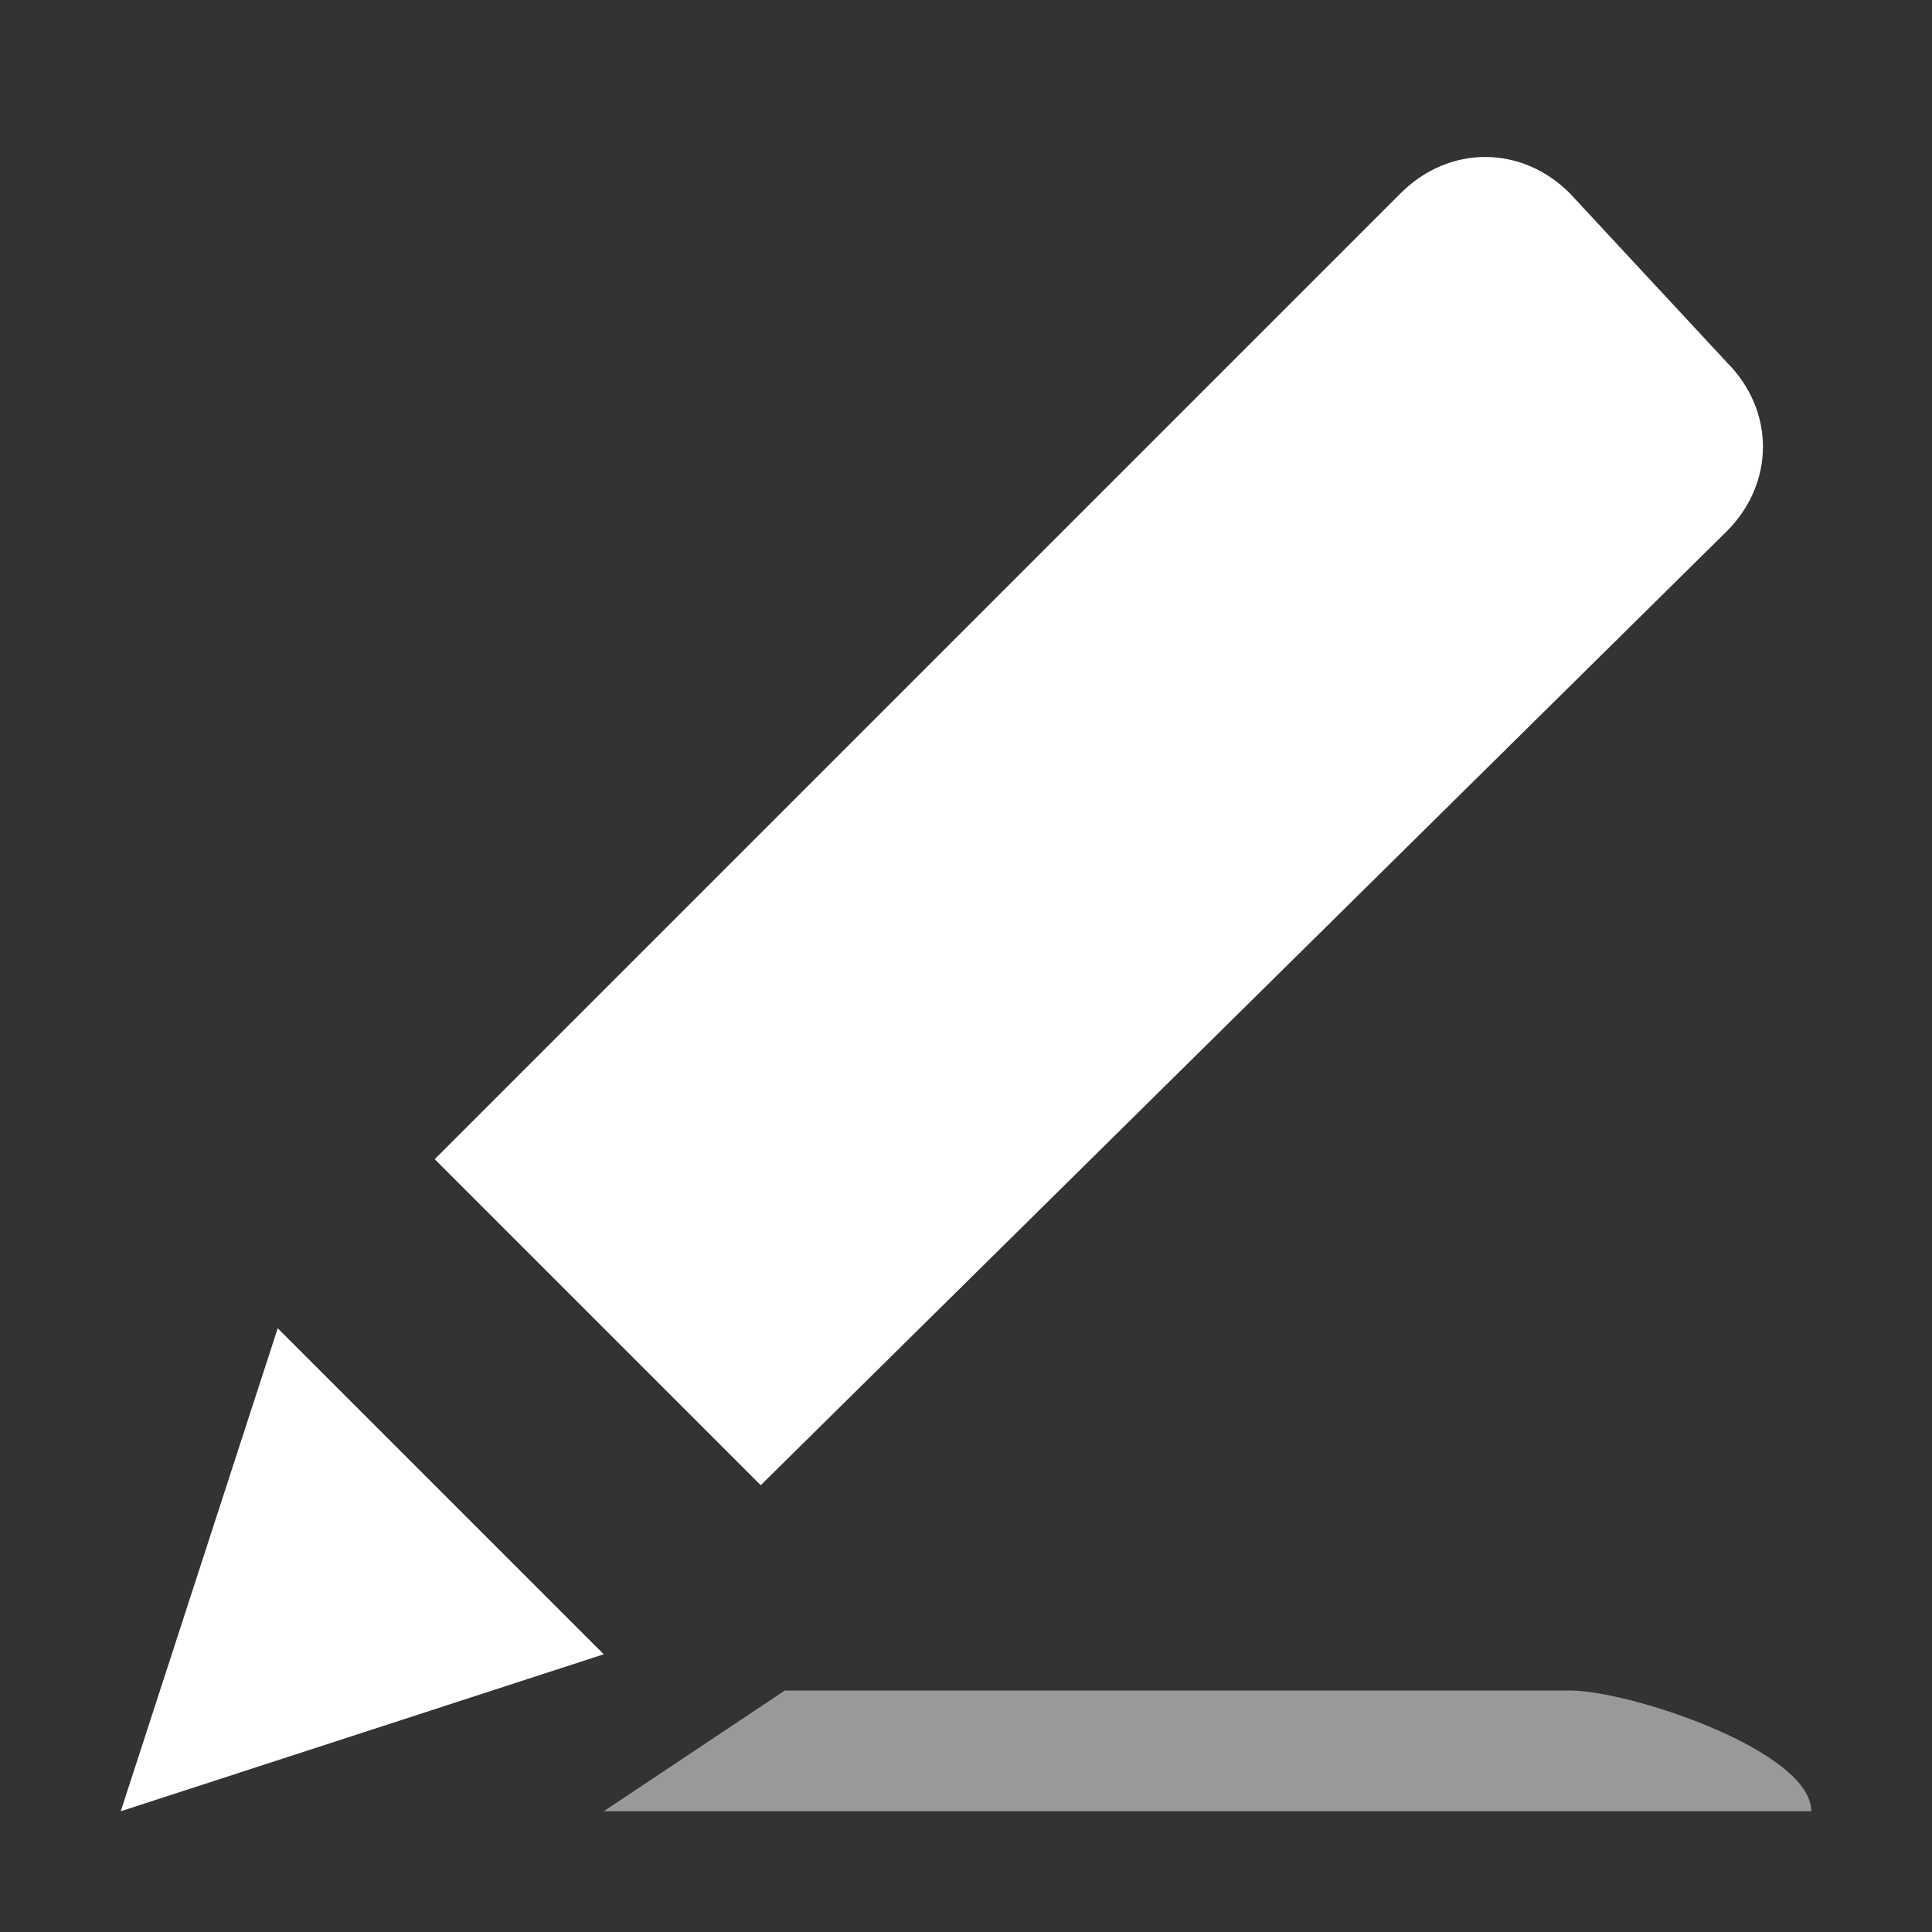
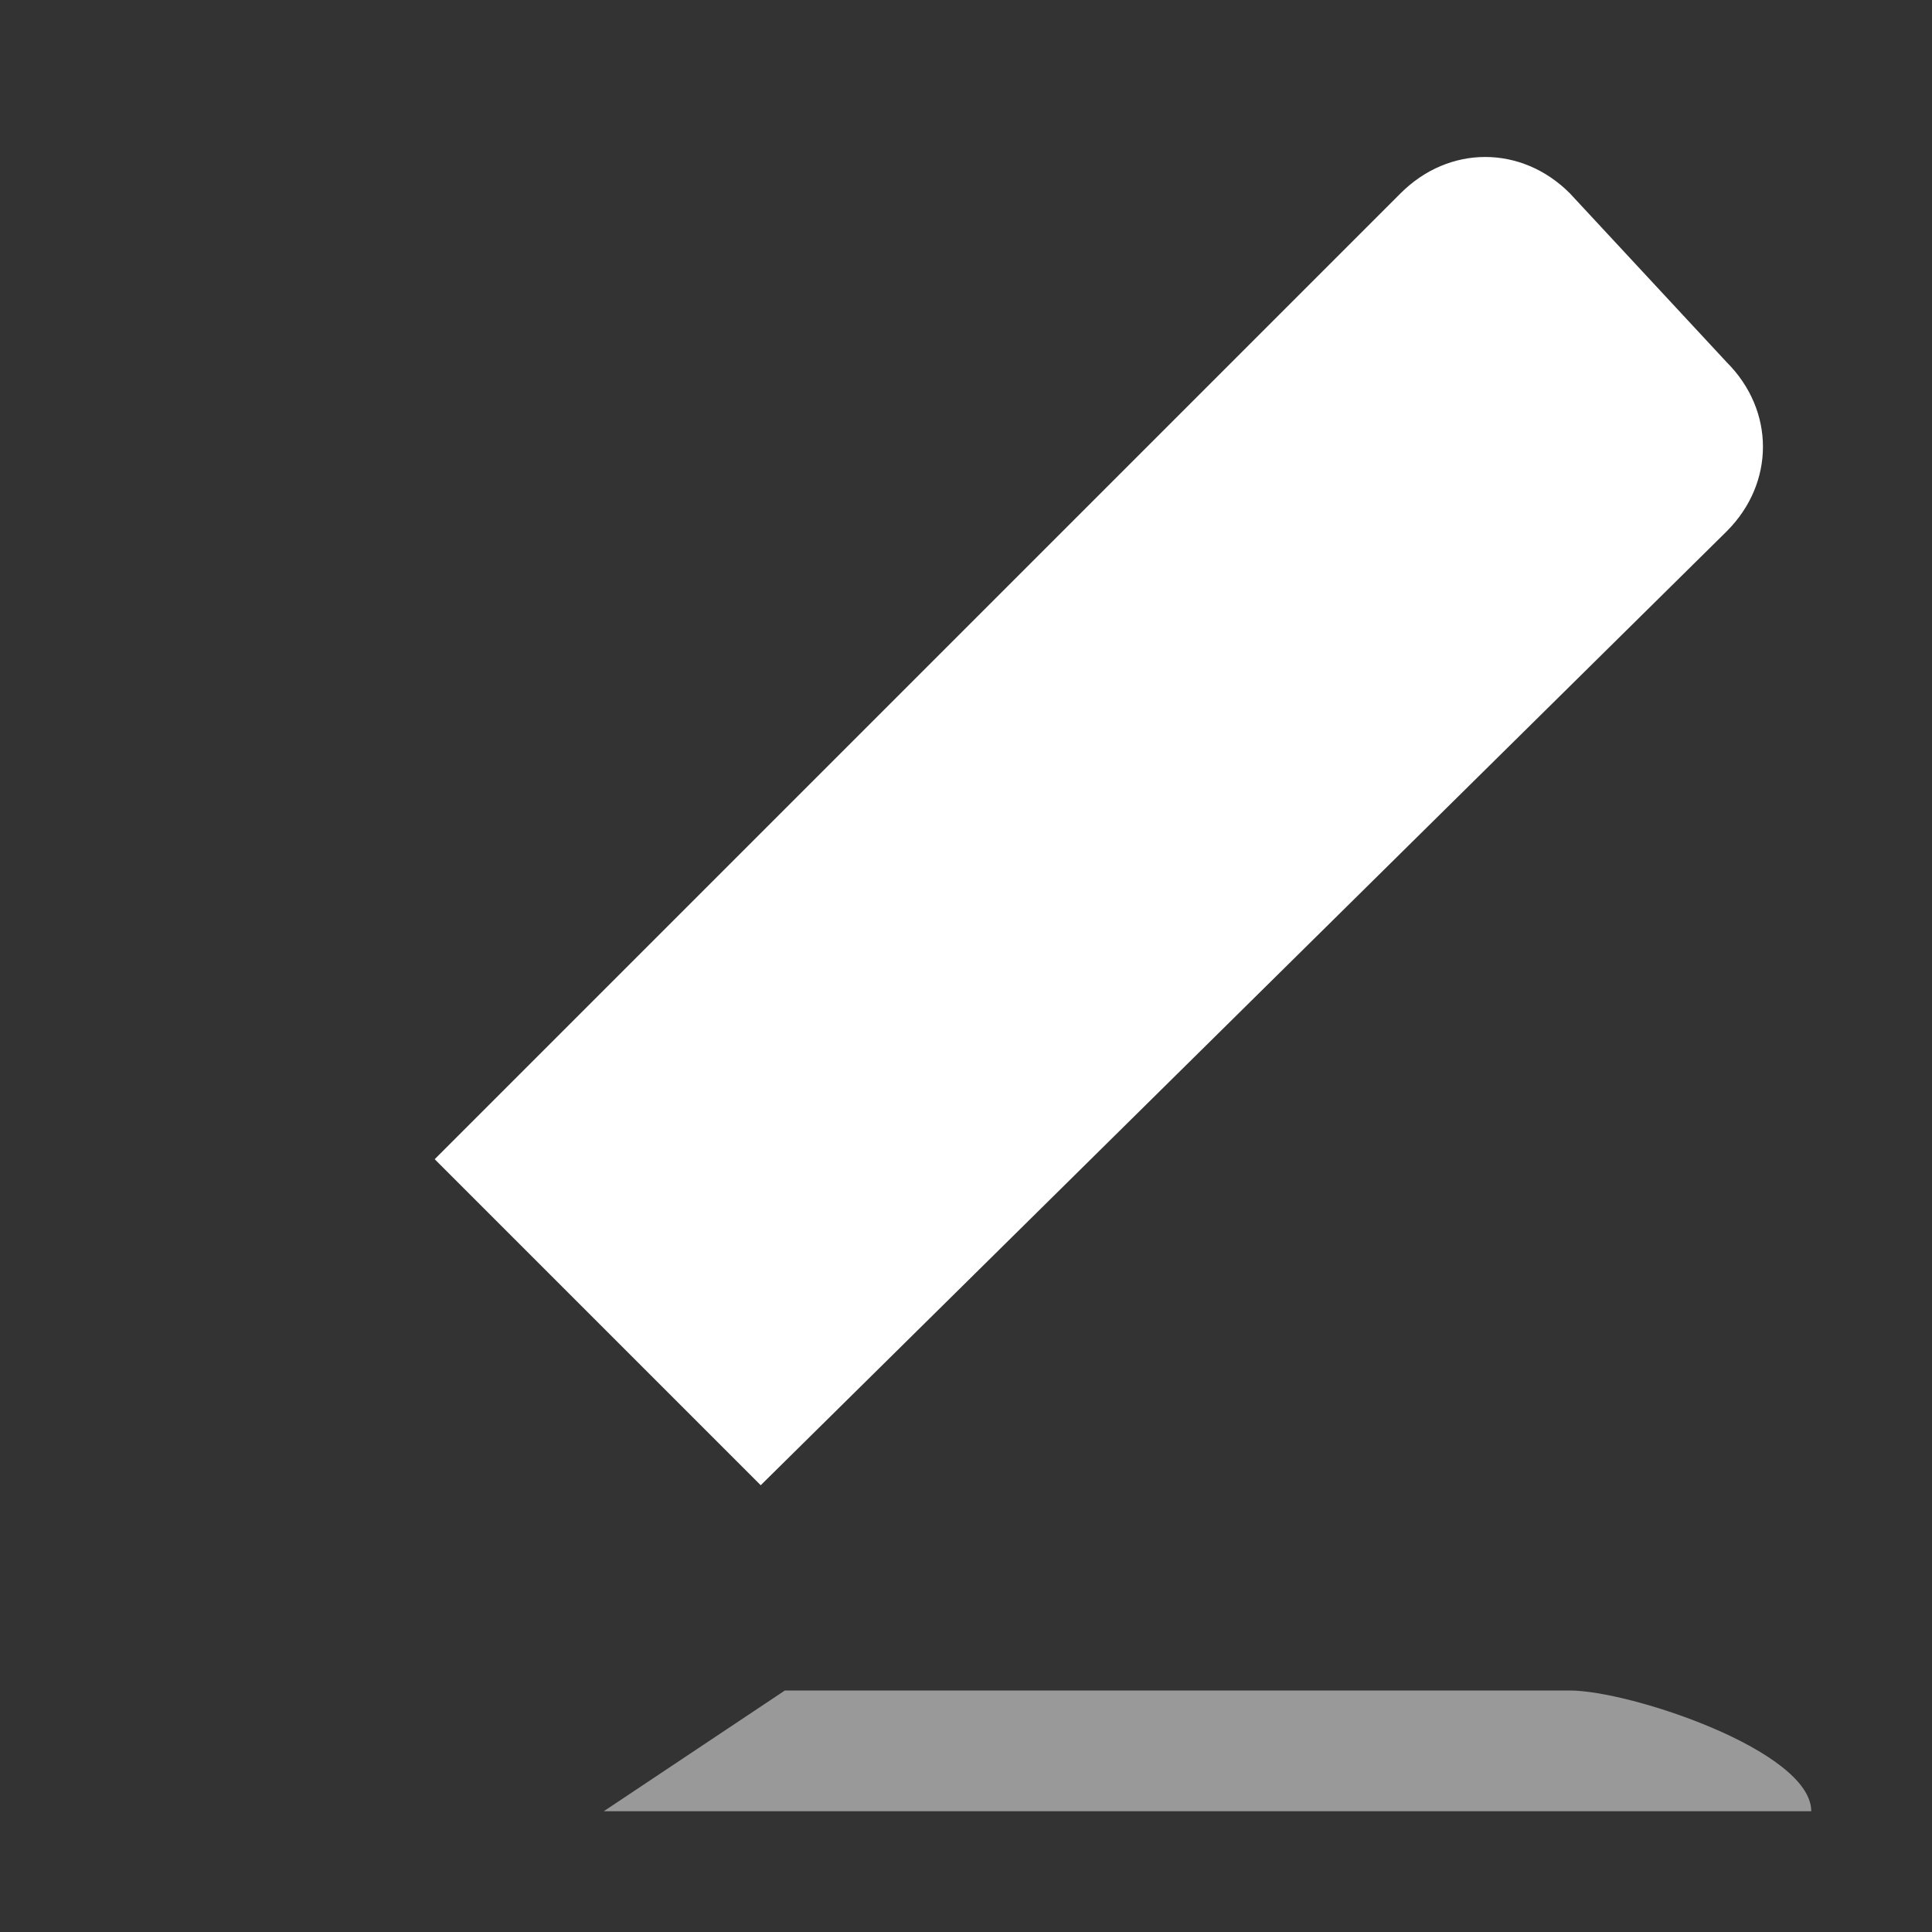
<svg xmlns="http://www.w3.org/2000/svg" width="16" height="16" viewBox="0 0 16 16" fill="none">
  <rect x="0" y="0" width="16" height="16" fill="#333333" stroke="none" />
  <path d="M6.3 12.3L3.6 9.6L11.6 1.6C12 1.2 12.6 1.2 13 1.6L14.3 3C14.7 3.4 14.7 4 14.3 4.4L6.3 12.3Z" fill="white" />
-   <path d="M1 15L2.3 11L5 13.7L1 15Z" fill="white" />
-   <path d="M6.5 14C6.5 14 12.5 14 13 14C13.5 14 15 14.5 15 15H5L6.5 14Z" fill="white" fill-opacity="0.5" />
+   <path d="M6.5 14C6.5 14 12.5 14 13 14C13.5 14 15 14.5 15 15H5Z" fill="white" fill-opacity="0.5" />
</svg>